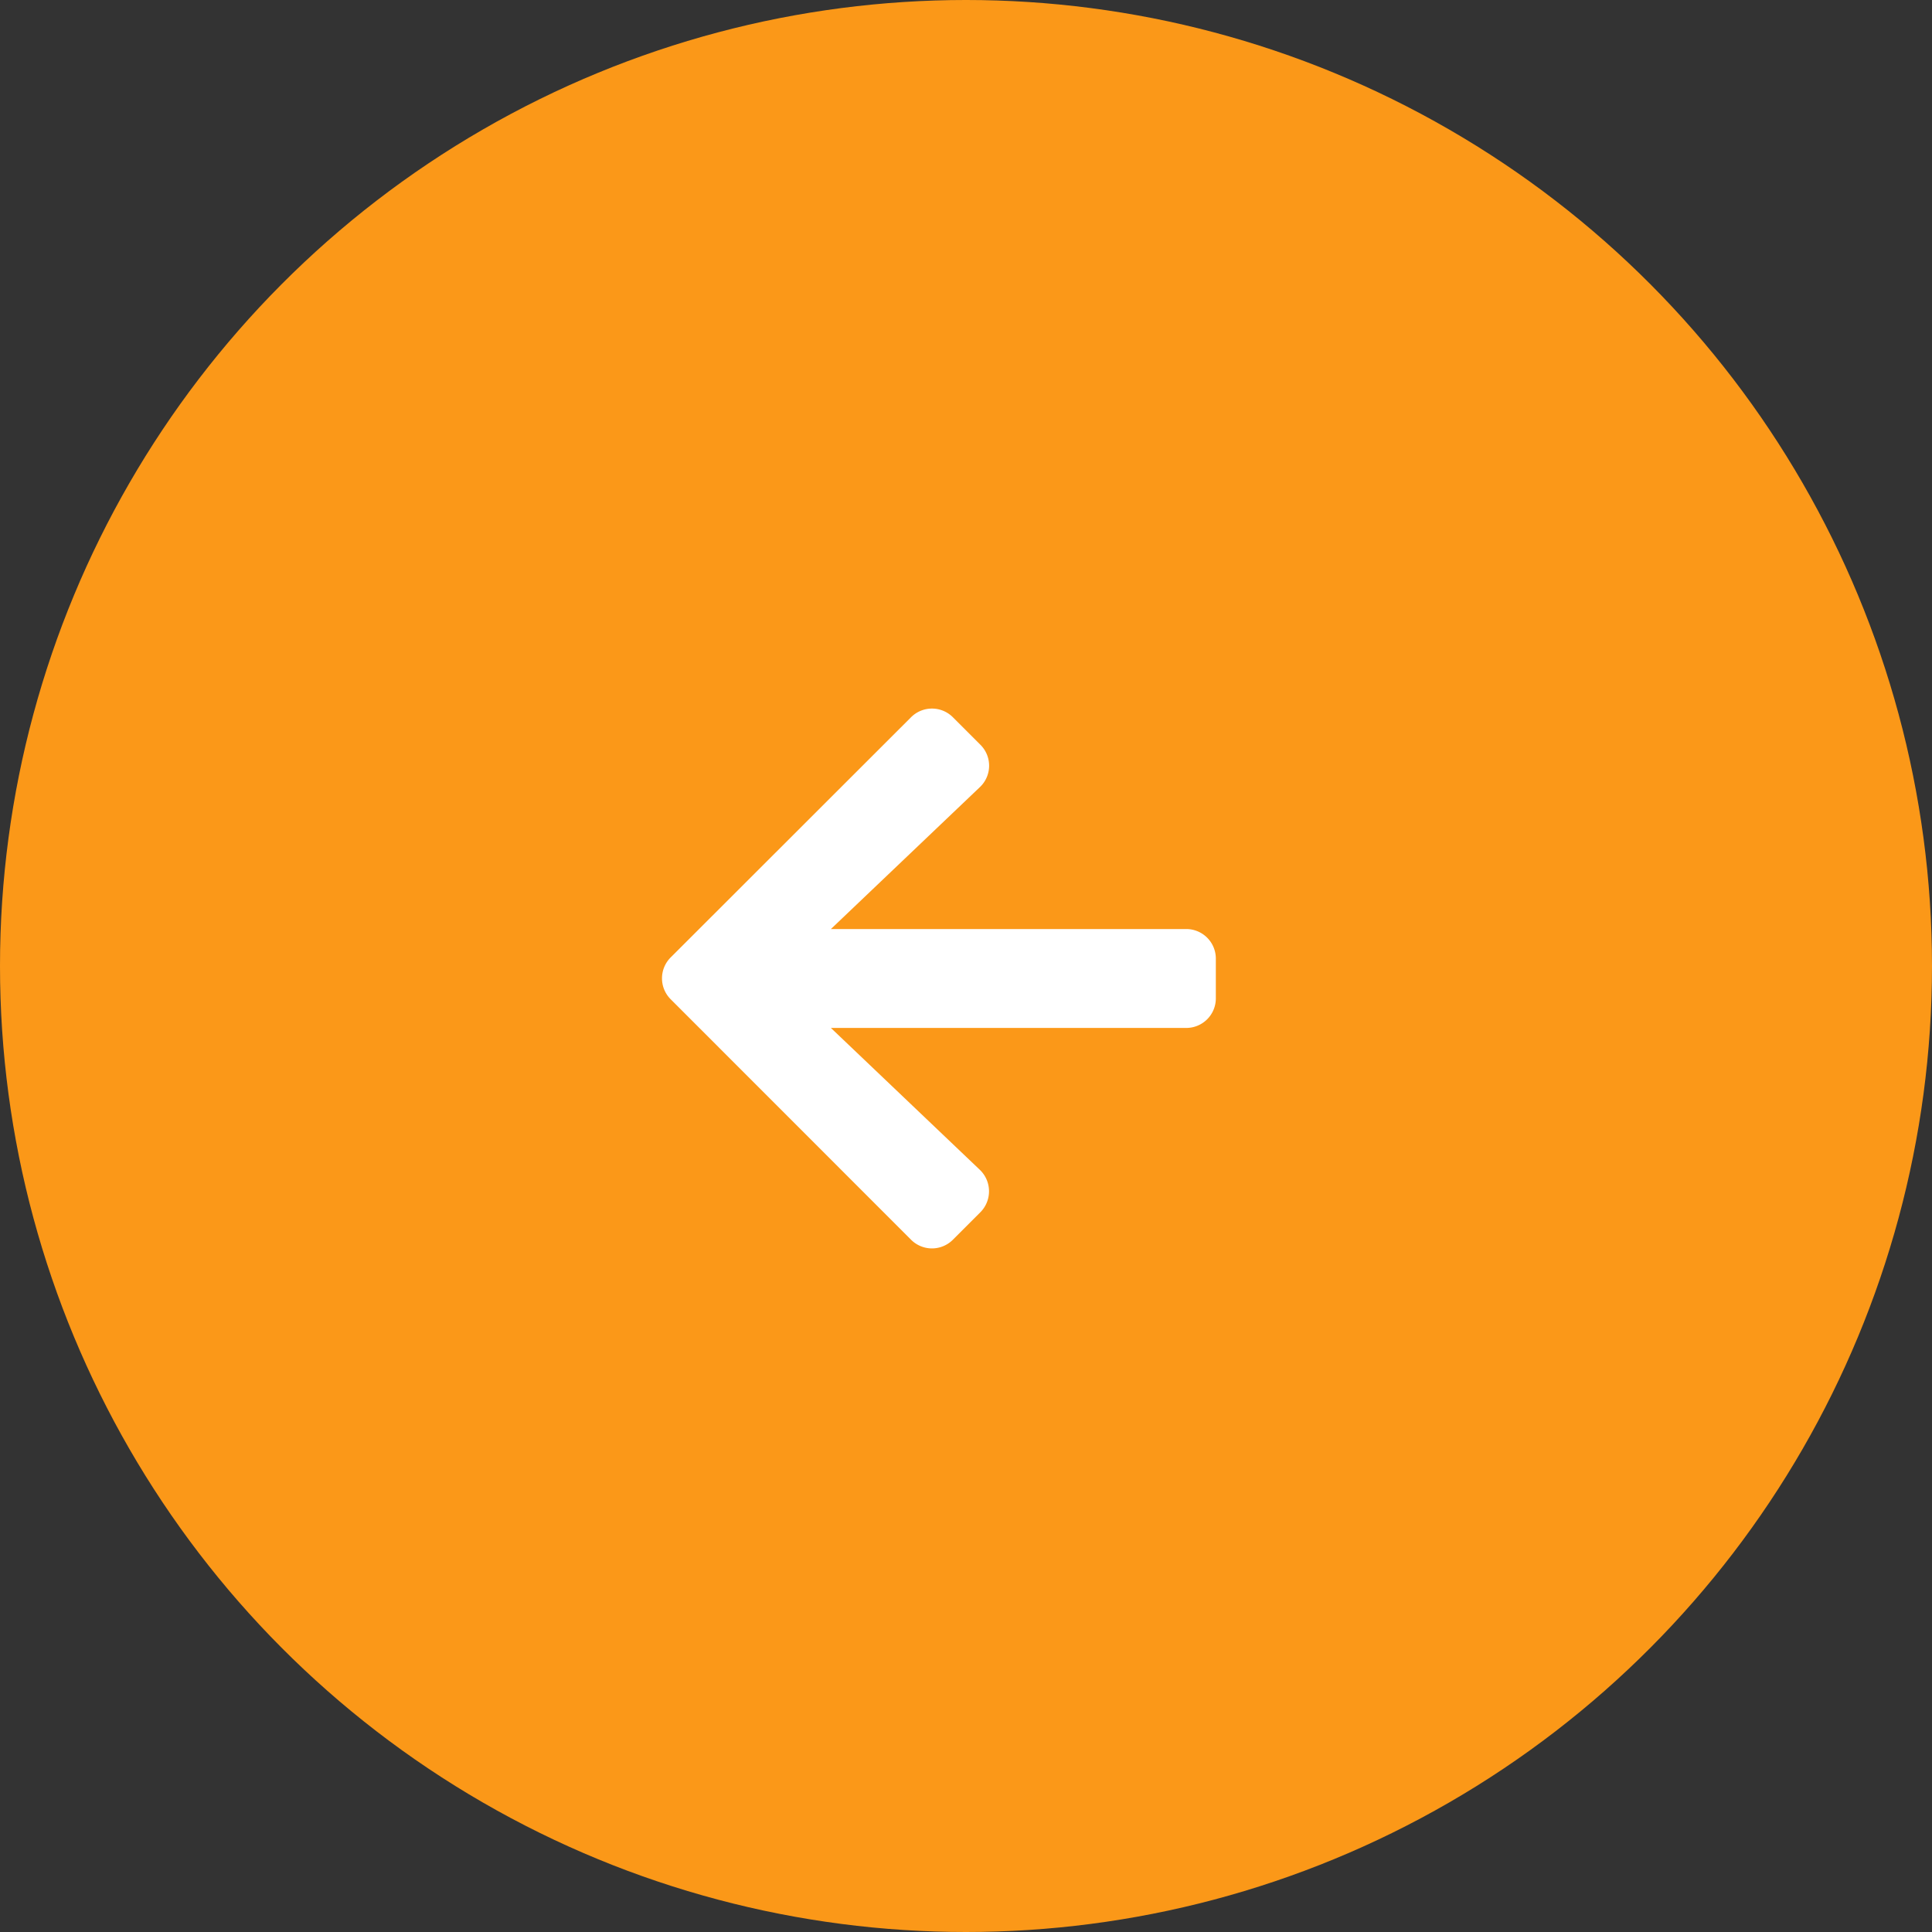
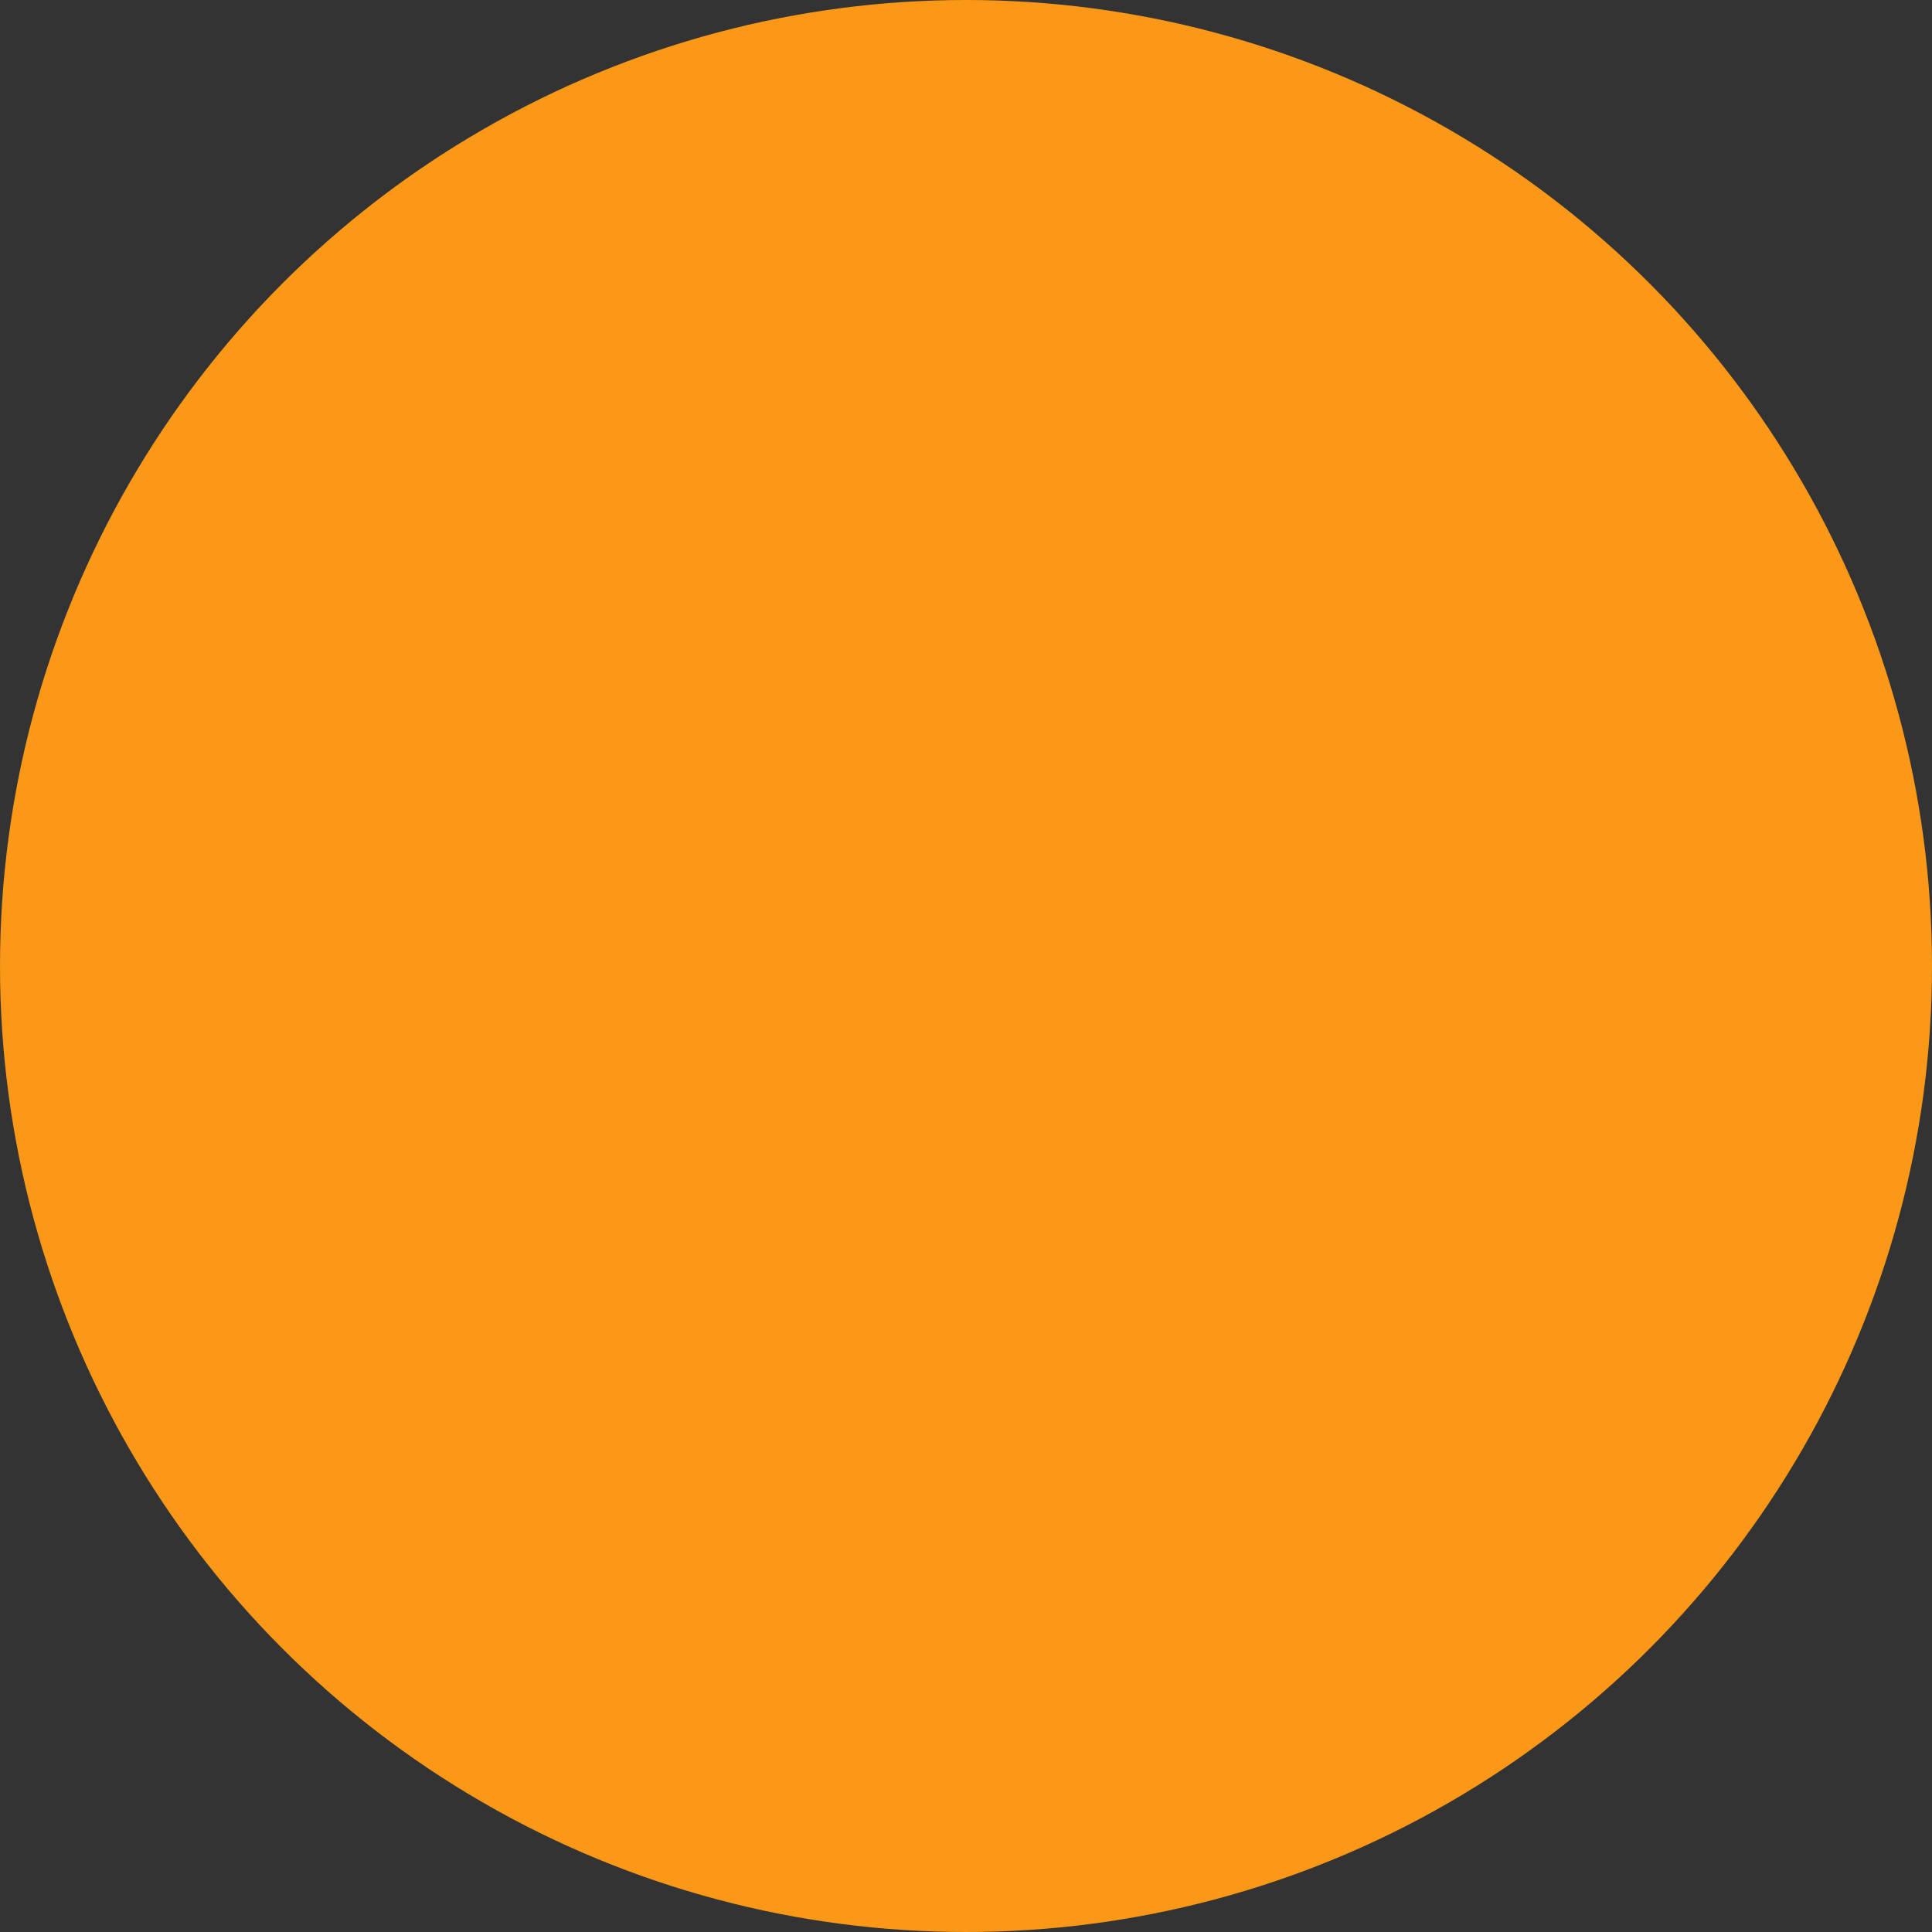
<svg xmlns="http://www.w3.org/2000/svg" width="58" height="58" viewBox="0 0 58 58">
  <rect x="0" y="0" width="58" height="58" fill="#333333" stroke="none" />
  <g id="Group_279" data-name="Group 279" transform="translate(-946 -15721)">
    <circle id="Ellipse_27" data-name="Ellipse 27" cx="29" cy="29" r="29" transform="translate(946 15721)" fill="#fb9818" />
    <g id="Group_278" data-name="Group 278" transform="translate(992.998 15749.002) rotate(135)">
-       <path id="Path_2304" data-name="Path 2304" d="M7.069-.858a.885.885,0,0,1,.015-1.273l4.472-4.26H.891A.888.888,0,0,1,0-7.281V-8.469a.888.888,0,0,1,.891-.891H11.556L7.084-13.62a.892.892,0,0,1-.015-1.273l.824-.824a.887.887,0,0,1,1.258,0L16.365-8.5a.887.887,0,0,1,0,1.258L9.151-.034a.887.887,0,0,1-1.258,0Z" transform="translate(2.825 12.021) rotate(45)" fill="#fff" />
-     </g>
+       </g>
  </g>
</svg>